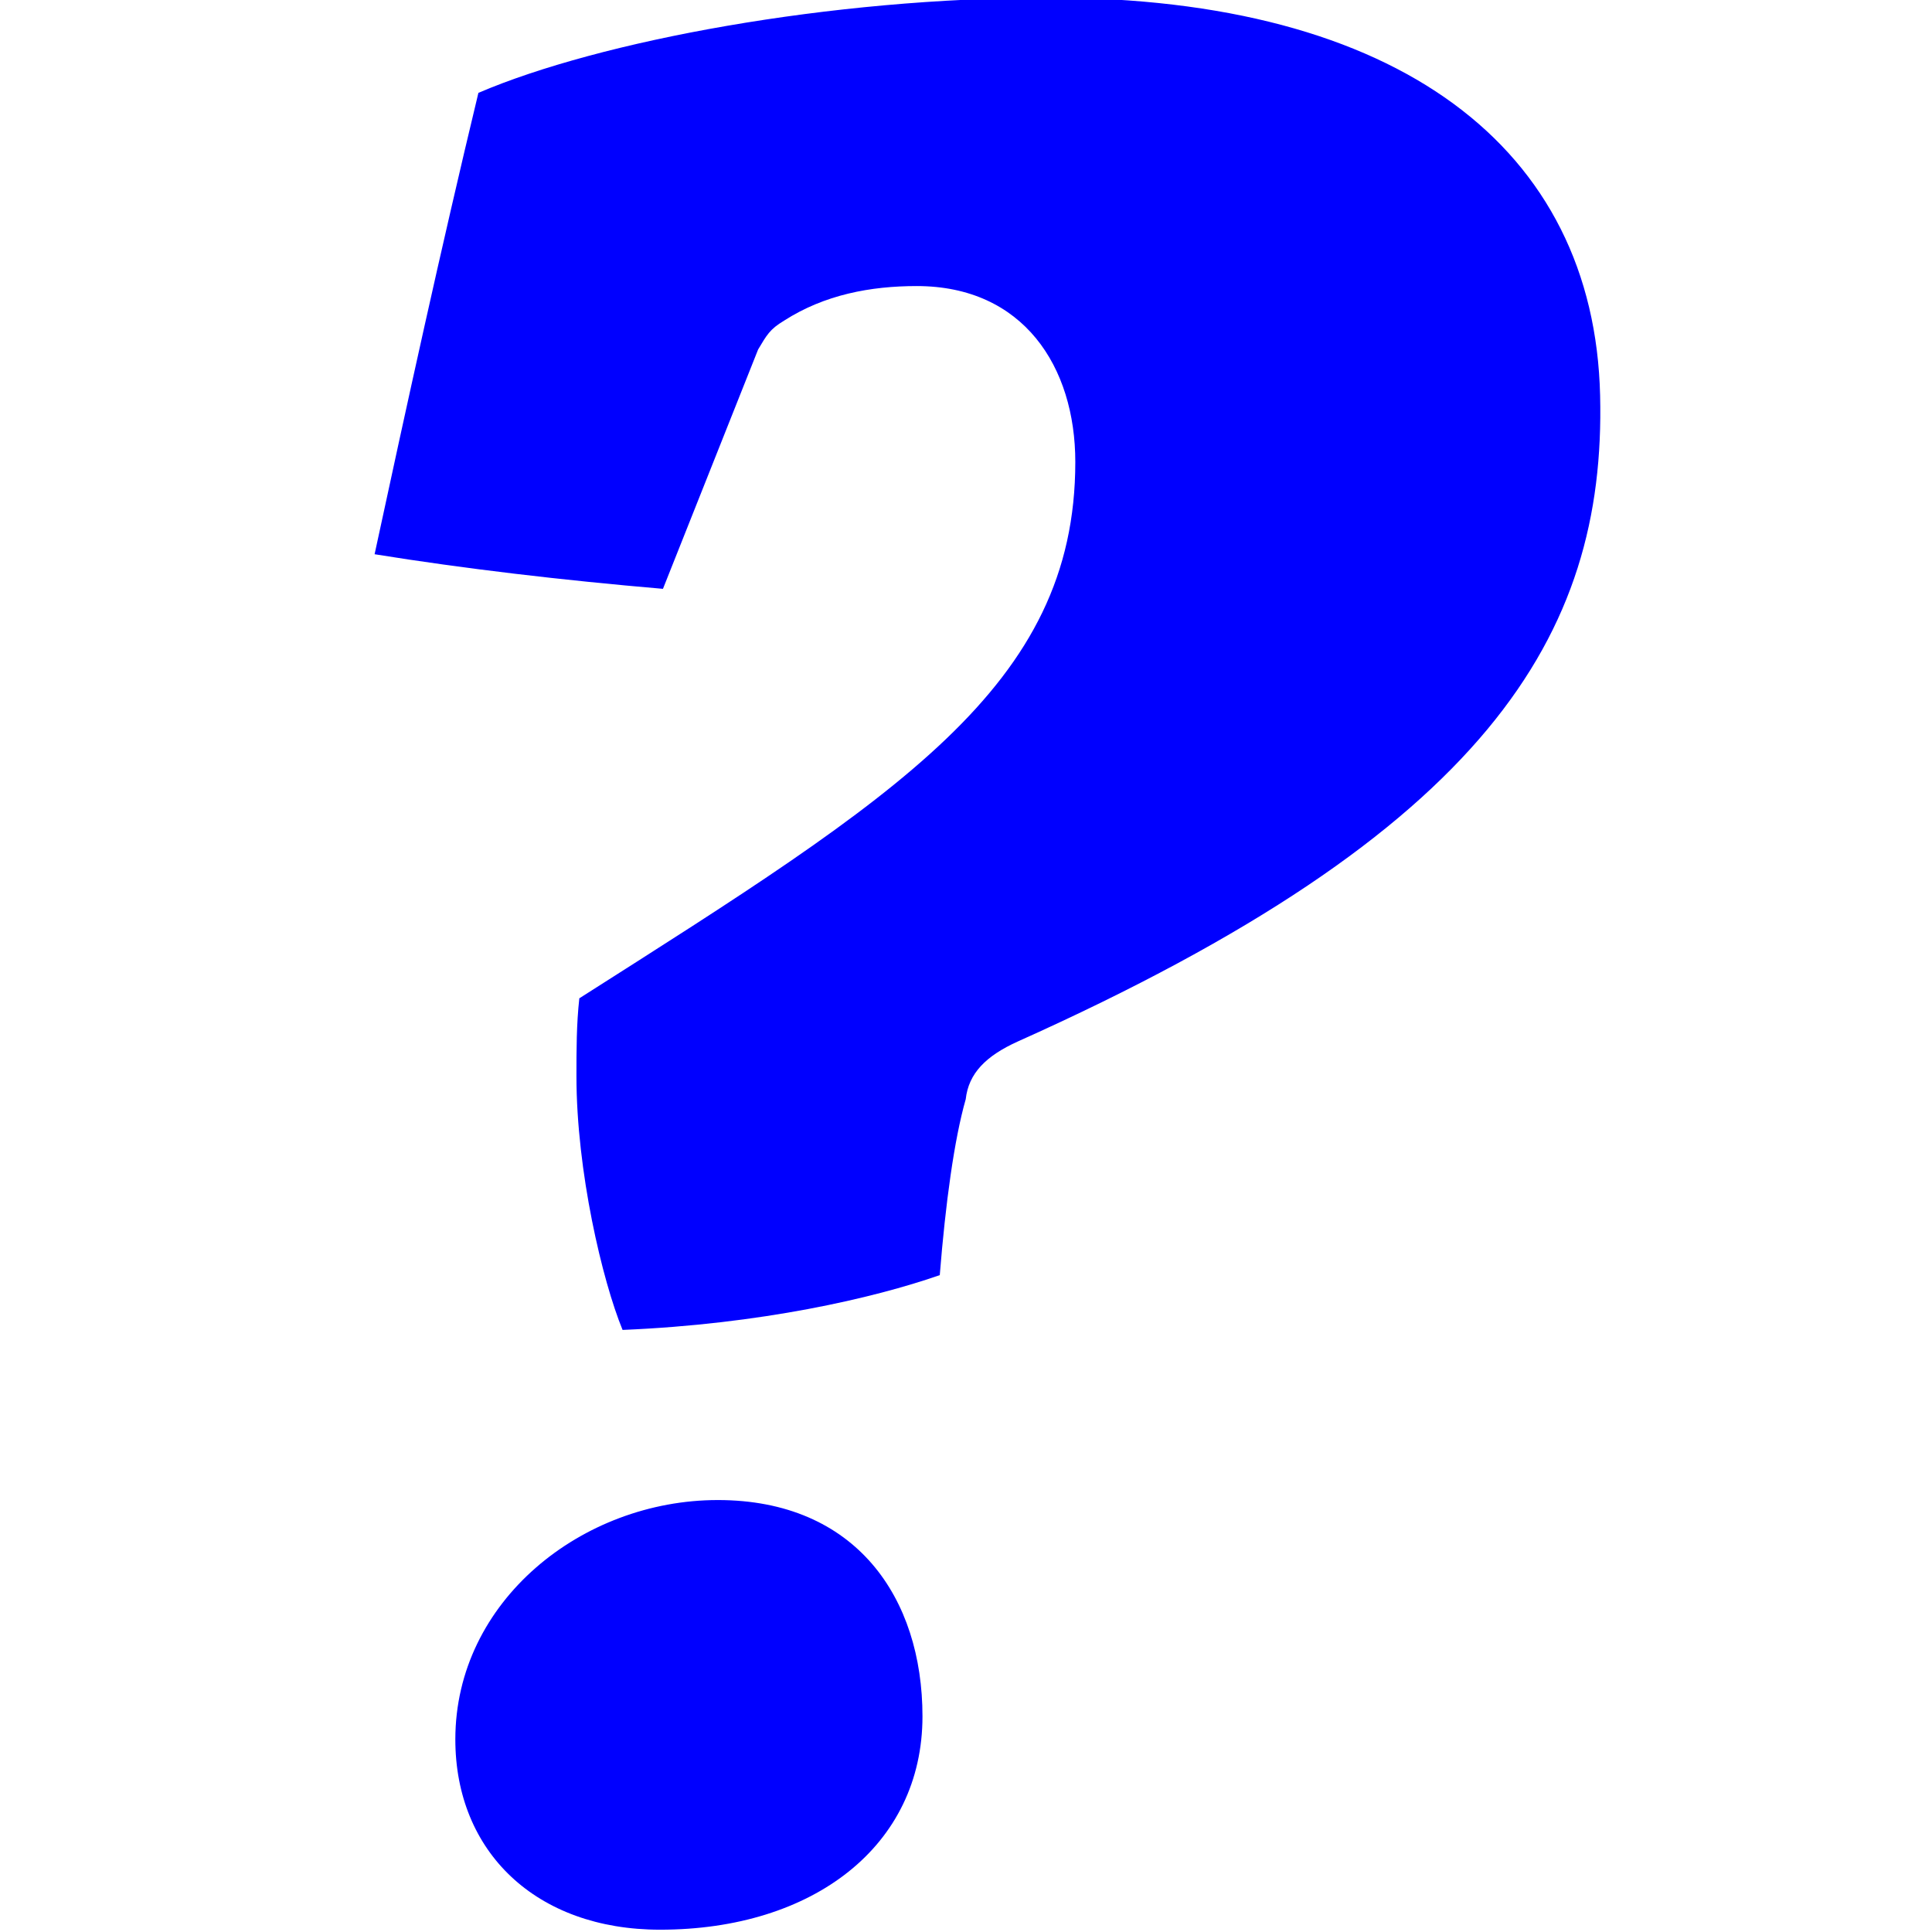
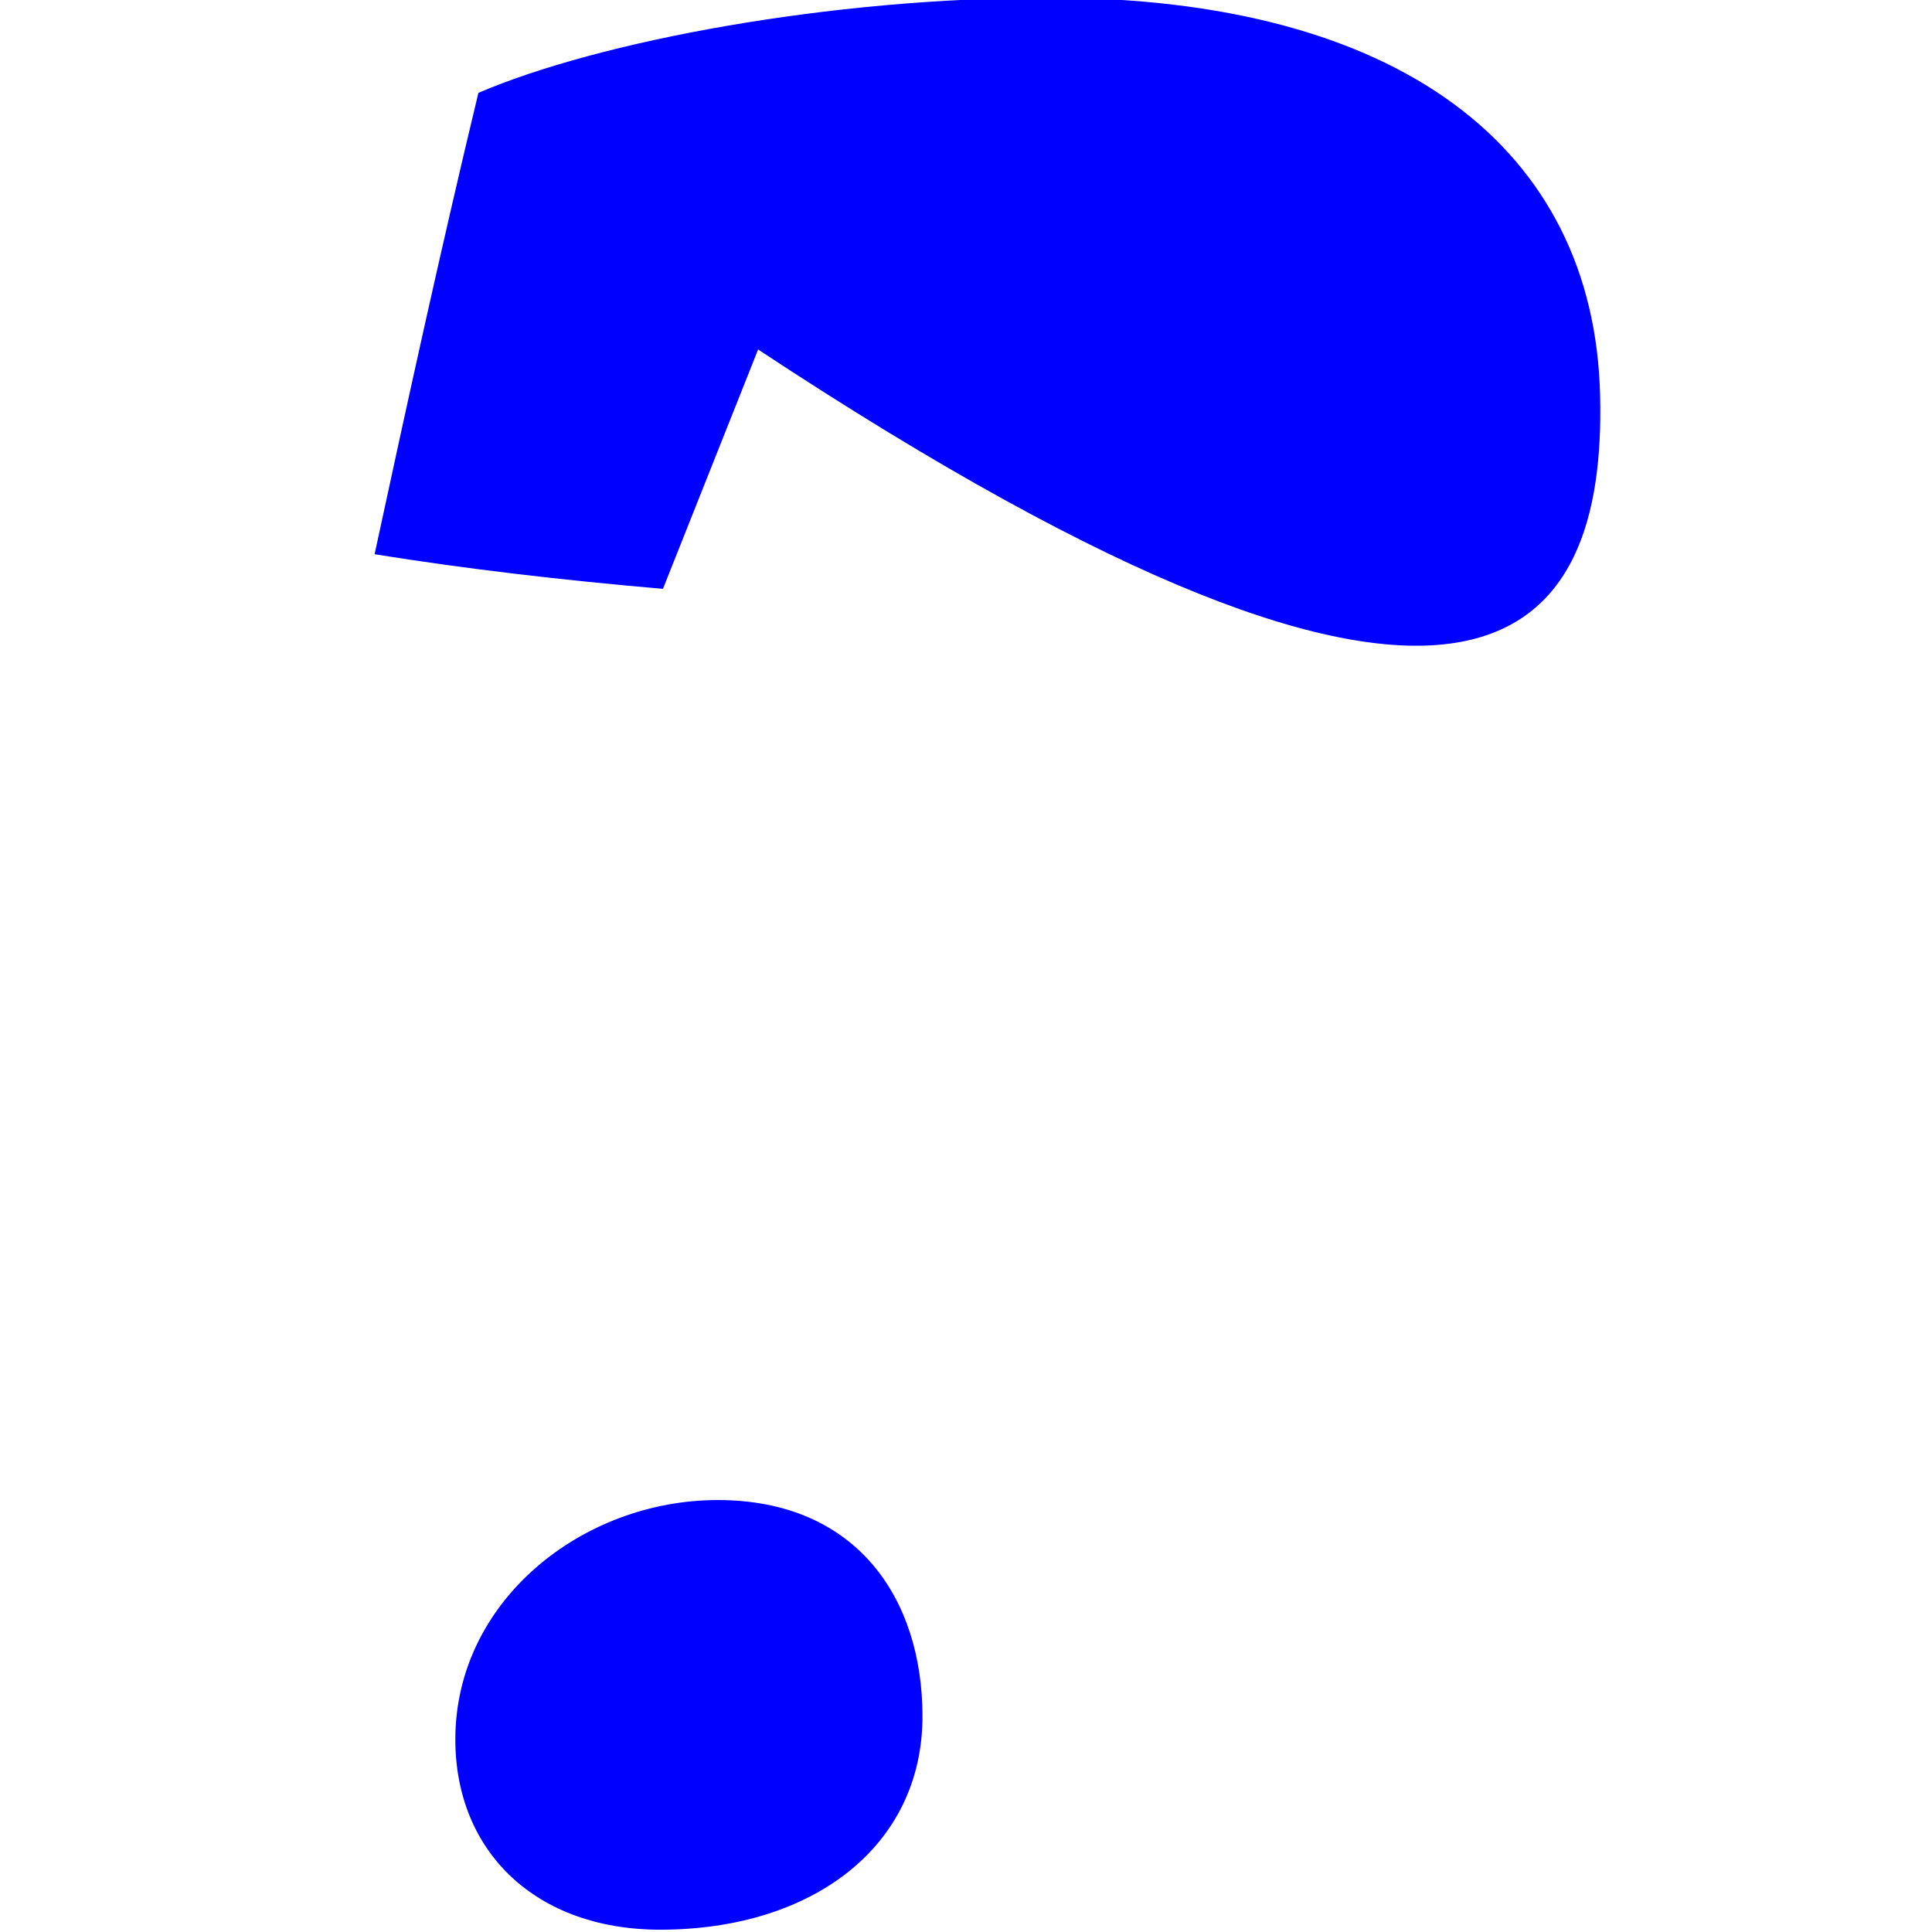
<svg xmlns="http://www.w3.org/2000/svg" xmlns:ns1="http://www.inkscape.org/namespaces/inkscape" xmlns:ns2="http://sodipodi.sourceforge.net/DTD/sodipodi-0.dtd" width="600" height="600" id="svg2817" version="1.1" ns1:version="0.47 r22583" ns2:docname="Blue question mark.svg">
  <defs id="defs2819">
    <ns1:perspective ns2:type="inkscape:persp3d" ns1:vp_x="0 : 300 : 1" ns1:vp_y="0 : 1000 : 0" ns1:vp_z="600 : 300 : 1" ns1:persp3d-origin="300 : 200 : 1" id="perspective15" />
  </defs>
  <ns2:namedview id="base" pagecolor="#ffffff" bordercolor="#666666" borderopacity="1.0" ns1:pageopacity="0.0" ns1:pageshadow="2" ns1:zoom="0.35" ns1:cx="29.285714" ns1:cy="487.14286" ns1:document-units="px" ns1:current-layer="layer1" showgrid="false" ns1:window-width="905" ns1:window-height="718" ns1:window-x="293" ns1:window-y="53" ns1:window-maximized="0" />
  <g ns1:label="Layer 1" ns1:groupmode="layer" id="layer1" transform="translate(0,-452.362)">
    <g style="font-size:144px;font-style:normal;font-weight:normal;fill:#000000;fill-opacity:1;stroke:none;font-family:Bitstream Vera Sans" id="text2839">
-       <path d="m 496.931,575.23 c -1.791,-77.015 -62.687,-123.582 -171.045,-123.582 -68.06,0 -139.702,13.433 -177.313,29.552 -11.642,48.358 -22.388,97.612 -32.239,143.284 27.761,4.478 58.209,8.06 89.552,10.746 l 29.552,-74.328 c 2.687,-4.478 3.582,-6.269 8.06,-8.955 12.537,-8.06 26.866,-10.746 41.194,-10.746 33.134,0 49.254,25.075 49.254,54.627 0,69.851 -55.522,103.881 -154.03,166.567 -0.896,8.06 -0.896,16.119 -0.896,24.179 0,29.552 8.06,63.582 14.328,78.806 42.985,-1.791 77.91,-9.851 98.507,-17.015 1.791,-22.388 4.478,-42.09 8.06,-54.627 0.896,-8.06 6.269,-13.433 16.119,-17.91 C 462.006,710.454 498.722,649.558 496.931,575.23 M 222.901,918.215 c -42.09,0 -81.493,31.343 -81.493,74.328 0,34.925 25.075,59.105 63.582,59.105 47.463,0 81.493,-25.97 81.493,-66.269 0,-36.716 -20.597,-67.164 -63.582,-67.164" style="font-size:600px;font-style:italic;font-variant:normal;font-weight:bold;font-stretch:normal;fill:#0000ff;font-family:Chaparral Pro;-inkscape-font-specification:Chaparral Pro Bold Italic" id="path2844" />
+       <path d="m 496.931,575.23 c -1.791,-77.015 -62.687,-123.582 -171.045,-123.582 -68.06,0 -139.702,13.433 -177.313,29.552 -11.642,48.358 -22.388,97.612 -32.239,143.284 27.761,4.478 58.209,8.06 89.552,10.746 l 29.552,-74.328 C 462.006,710.454 498.722,649.558 496.931,575.23 M 222.901,918.215 c -42.09,0 -81.493,31.343 -81.493,74.328 0,34.925 25.075,59.105 63.582,59.105 47.463,0 81.493,-25.97 81.493,-66.269 0,-36.716 -20.597,-67.164 -63.582,-67.164" style="font-size:600px;font-style:italic;font-variant:normal;font-weight:bold;font-stretch:normal;fill:#0000ff;font-family:Chaparral Pro;-inkscape-font-specification:Chaparral Pro Bold Italic" id="path2844" />
    </g>
  </g>
</svg>